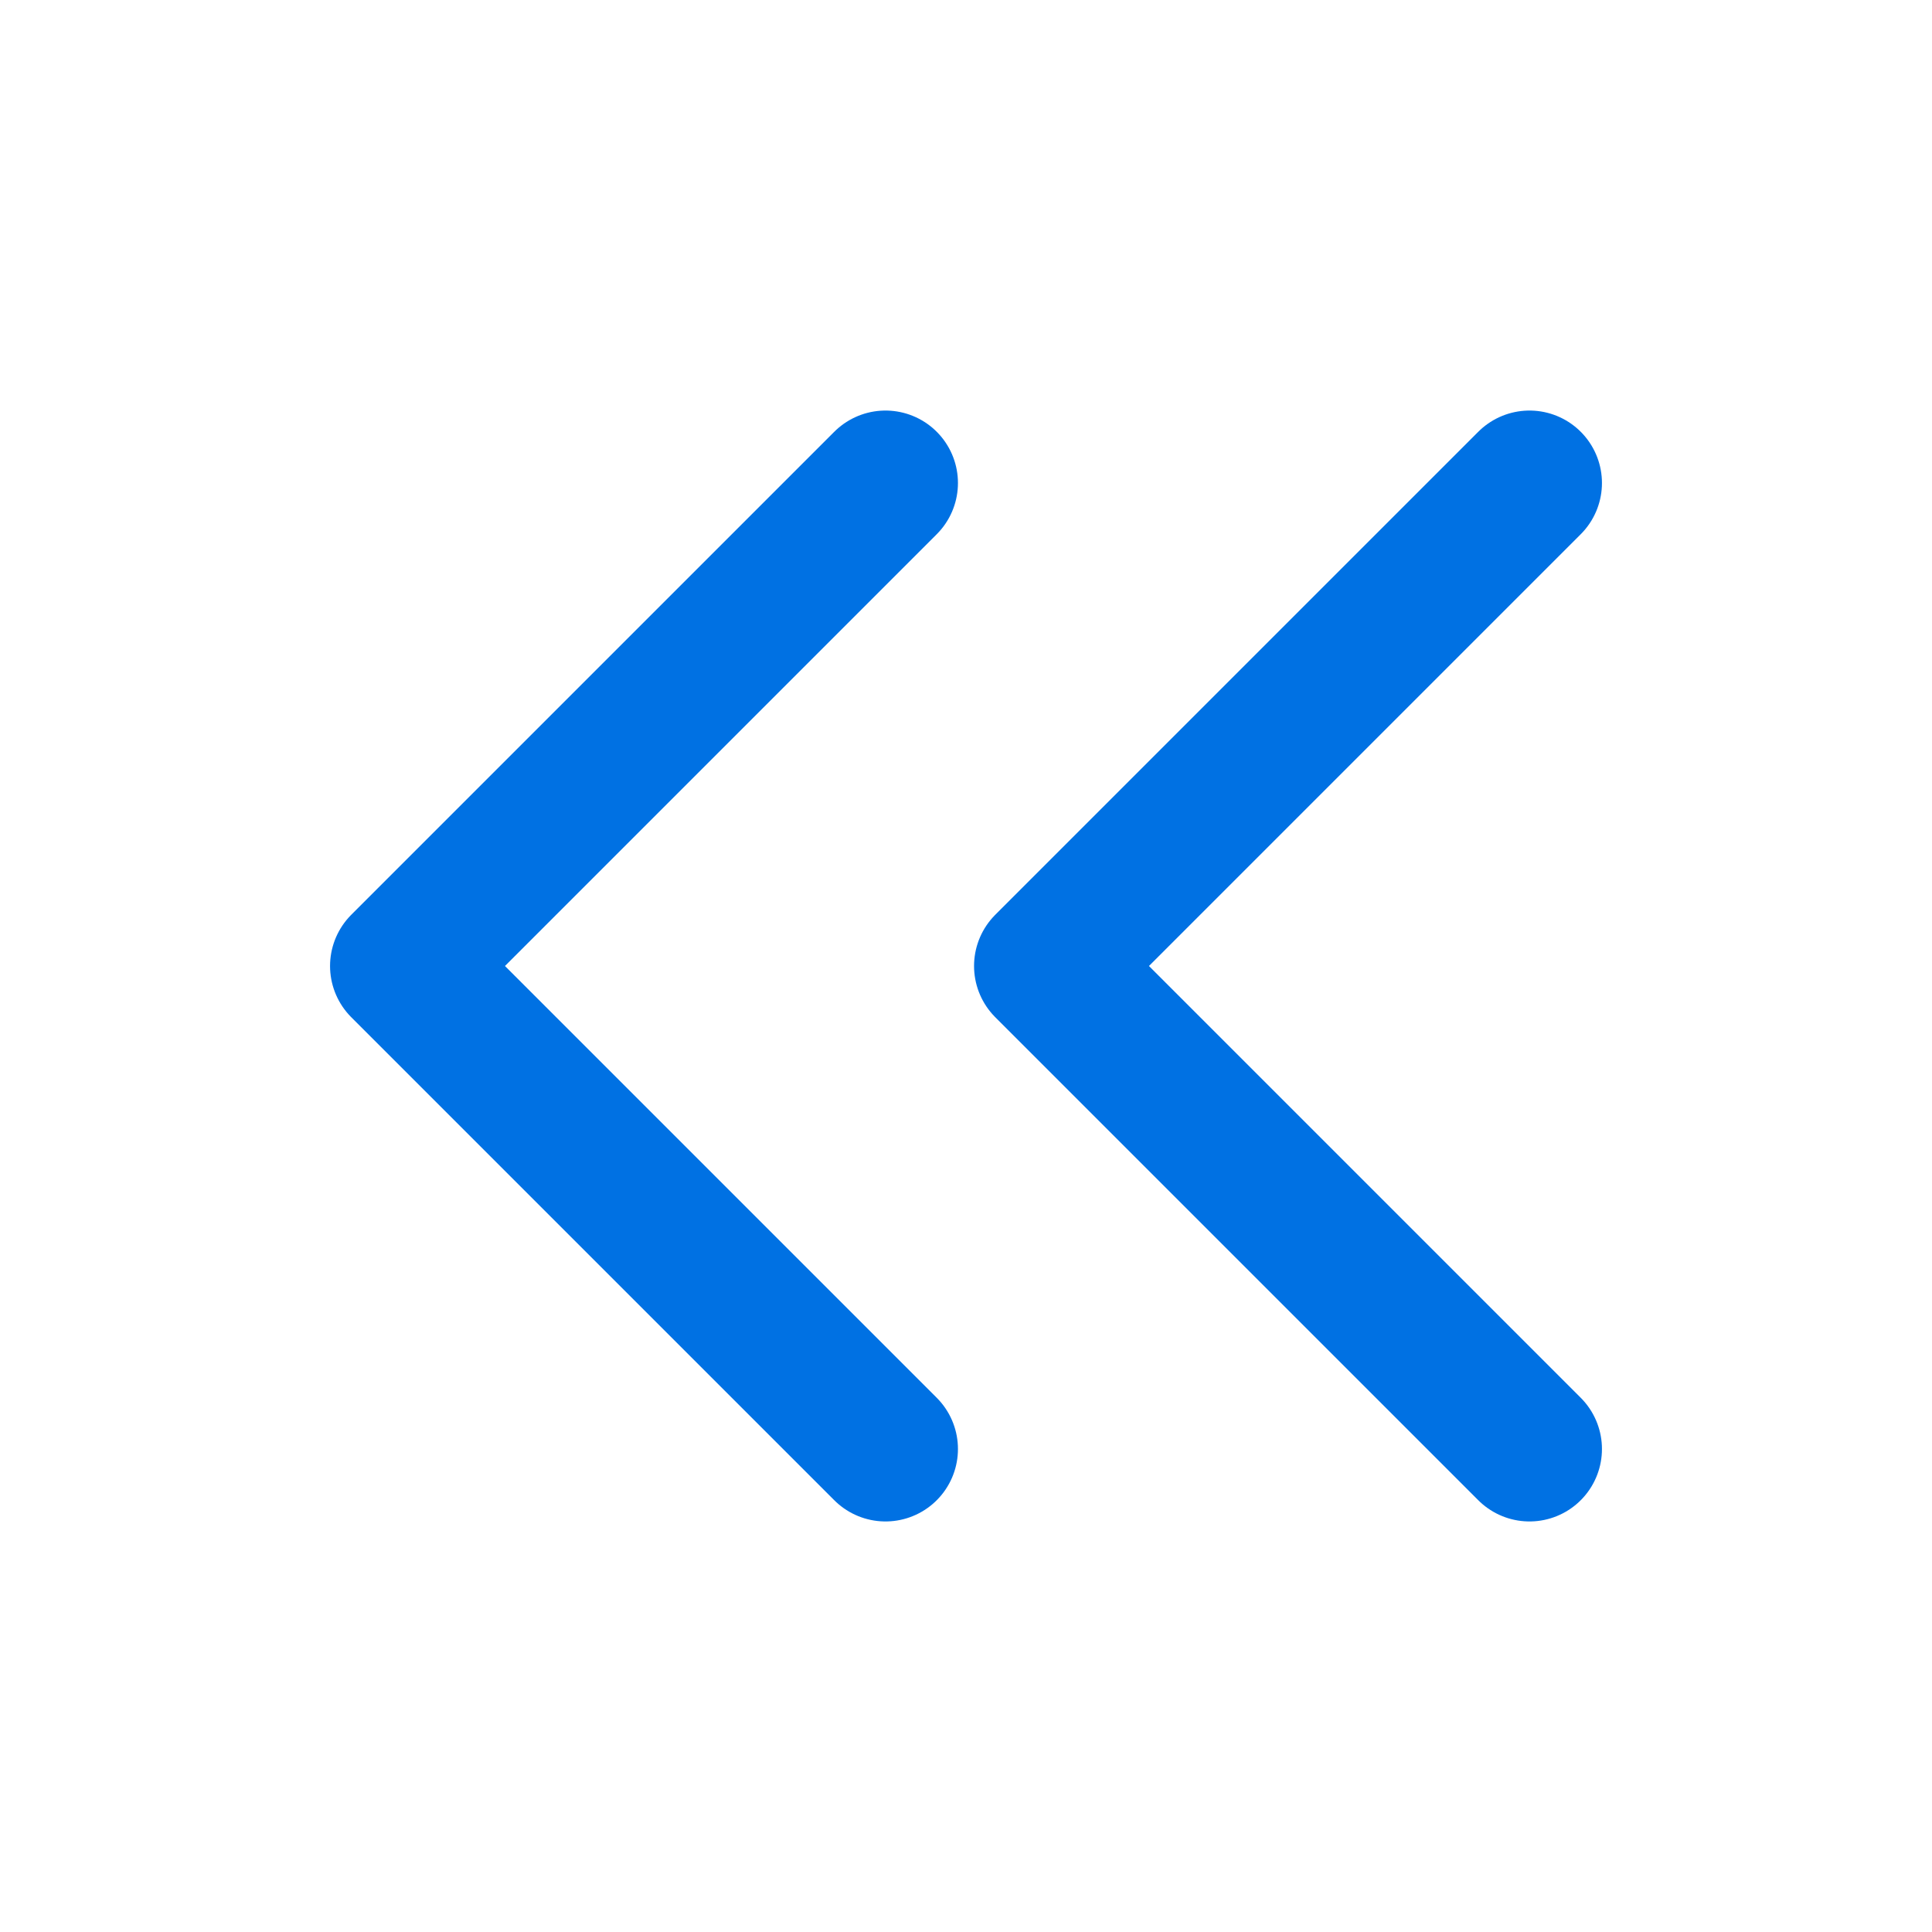
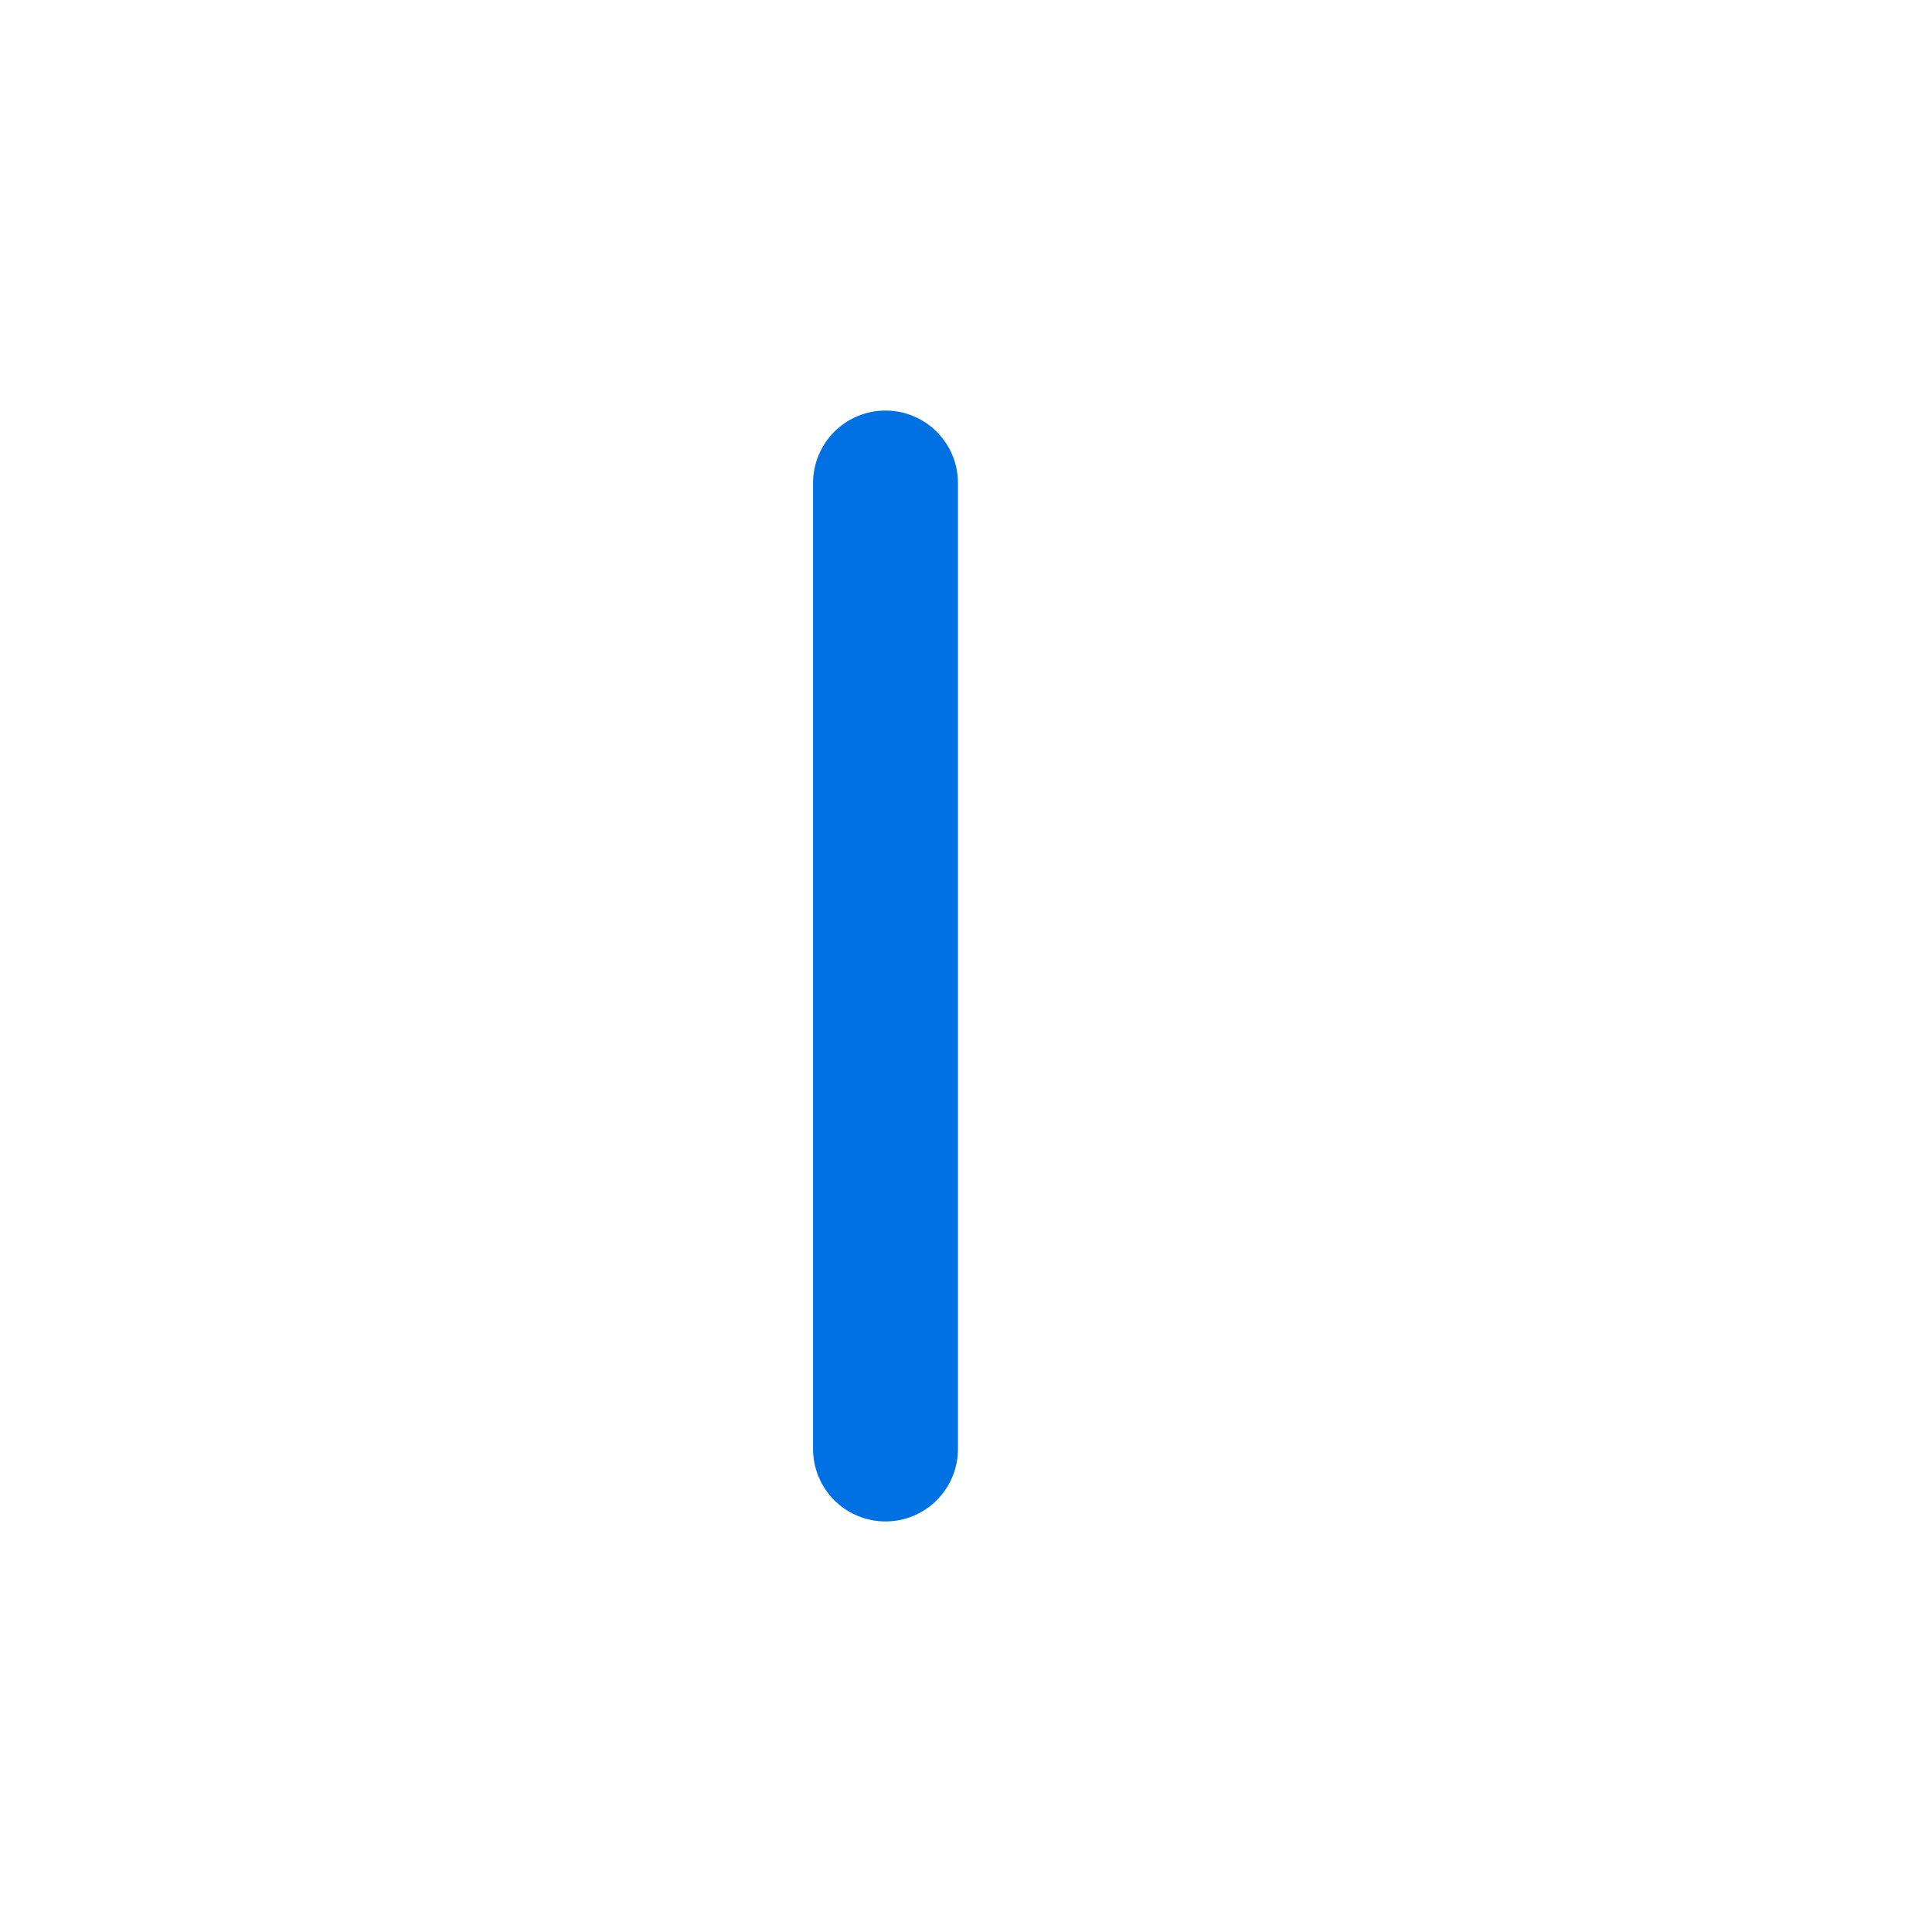
<svg xmlns="http://www.w3.org/2000/svg" width="24px" height="24px" viewBox="0 0 24 24" stroke-width="1.8" fill="none" color="#0071e3">
-   <path d="M11 6L5 12L11 18" stroke="#0071e3" stroke-width="1.8" stroke-linecap="round" stroke-linejoin="round" />
-   <path d="M19 6L13 12L19 18" stroke="#0071e3" stroke-width="1.8" stroke-linecap="round" stroke-linejoin="round" />
+   <path d="M11 6L11 18" stroke="#0071e3" stroke-width="1.8" stroke-linecap="round" stroke-linejoin="round" />
</svg>